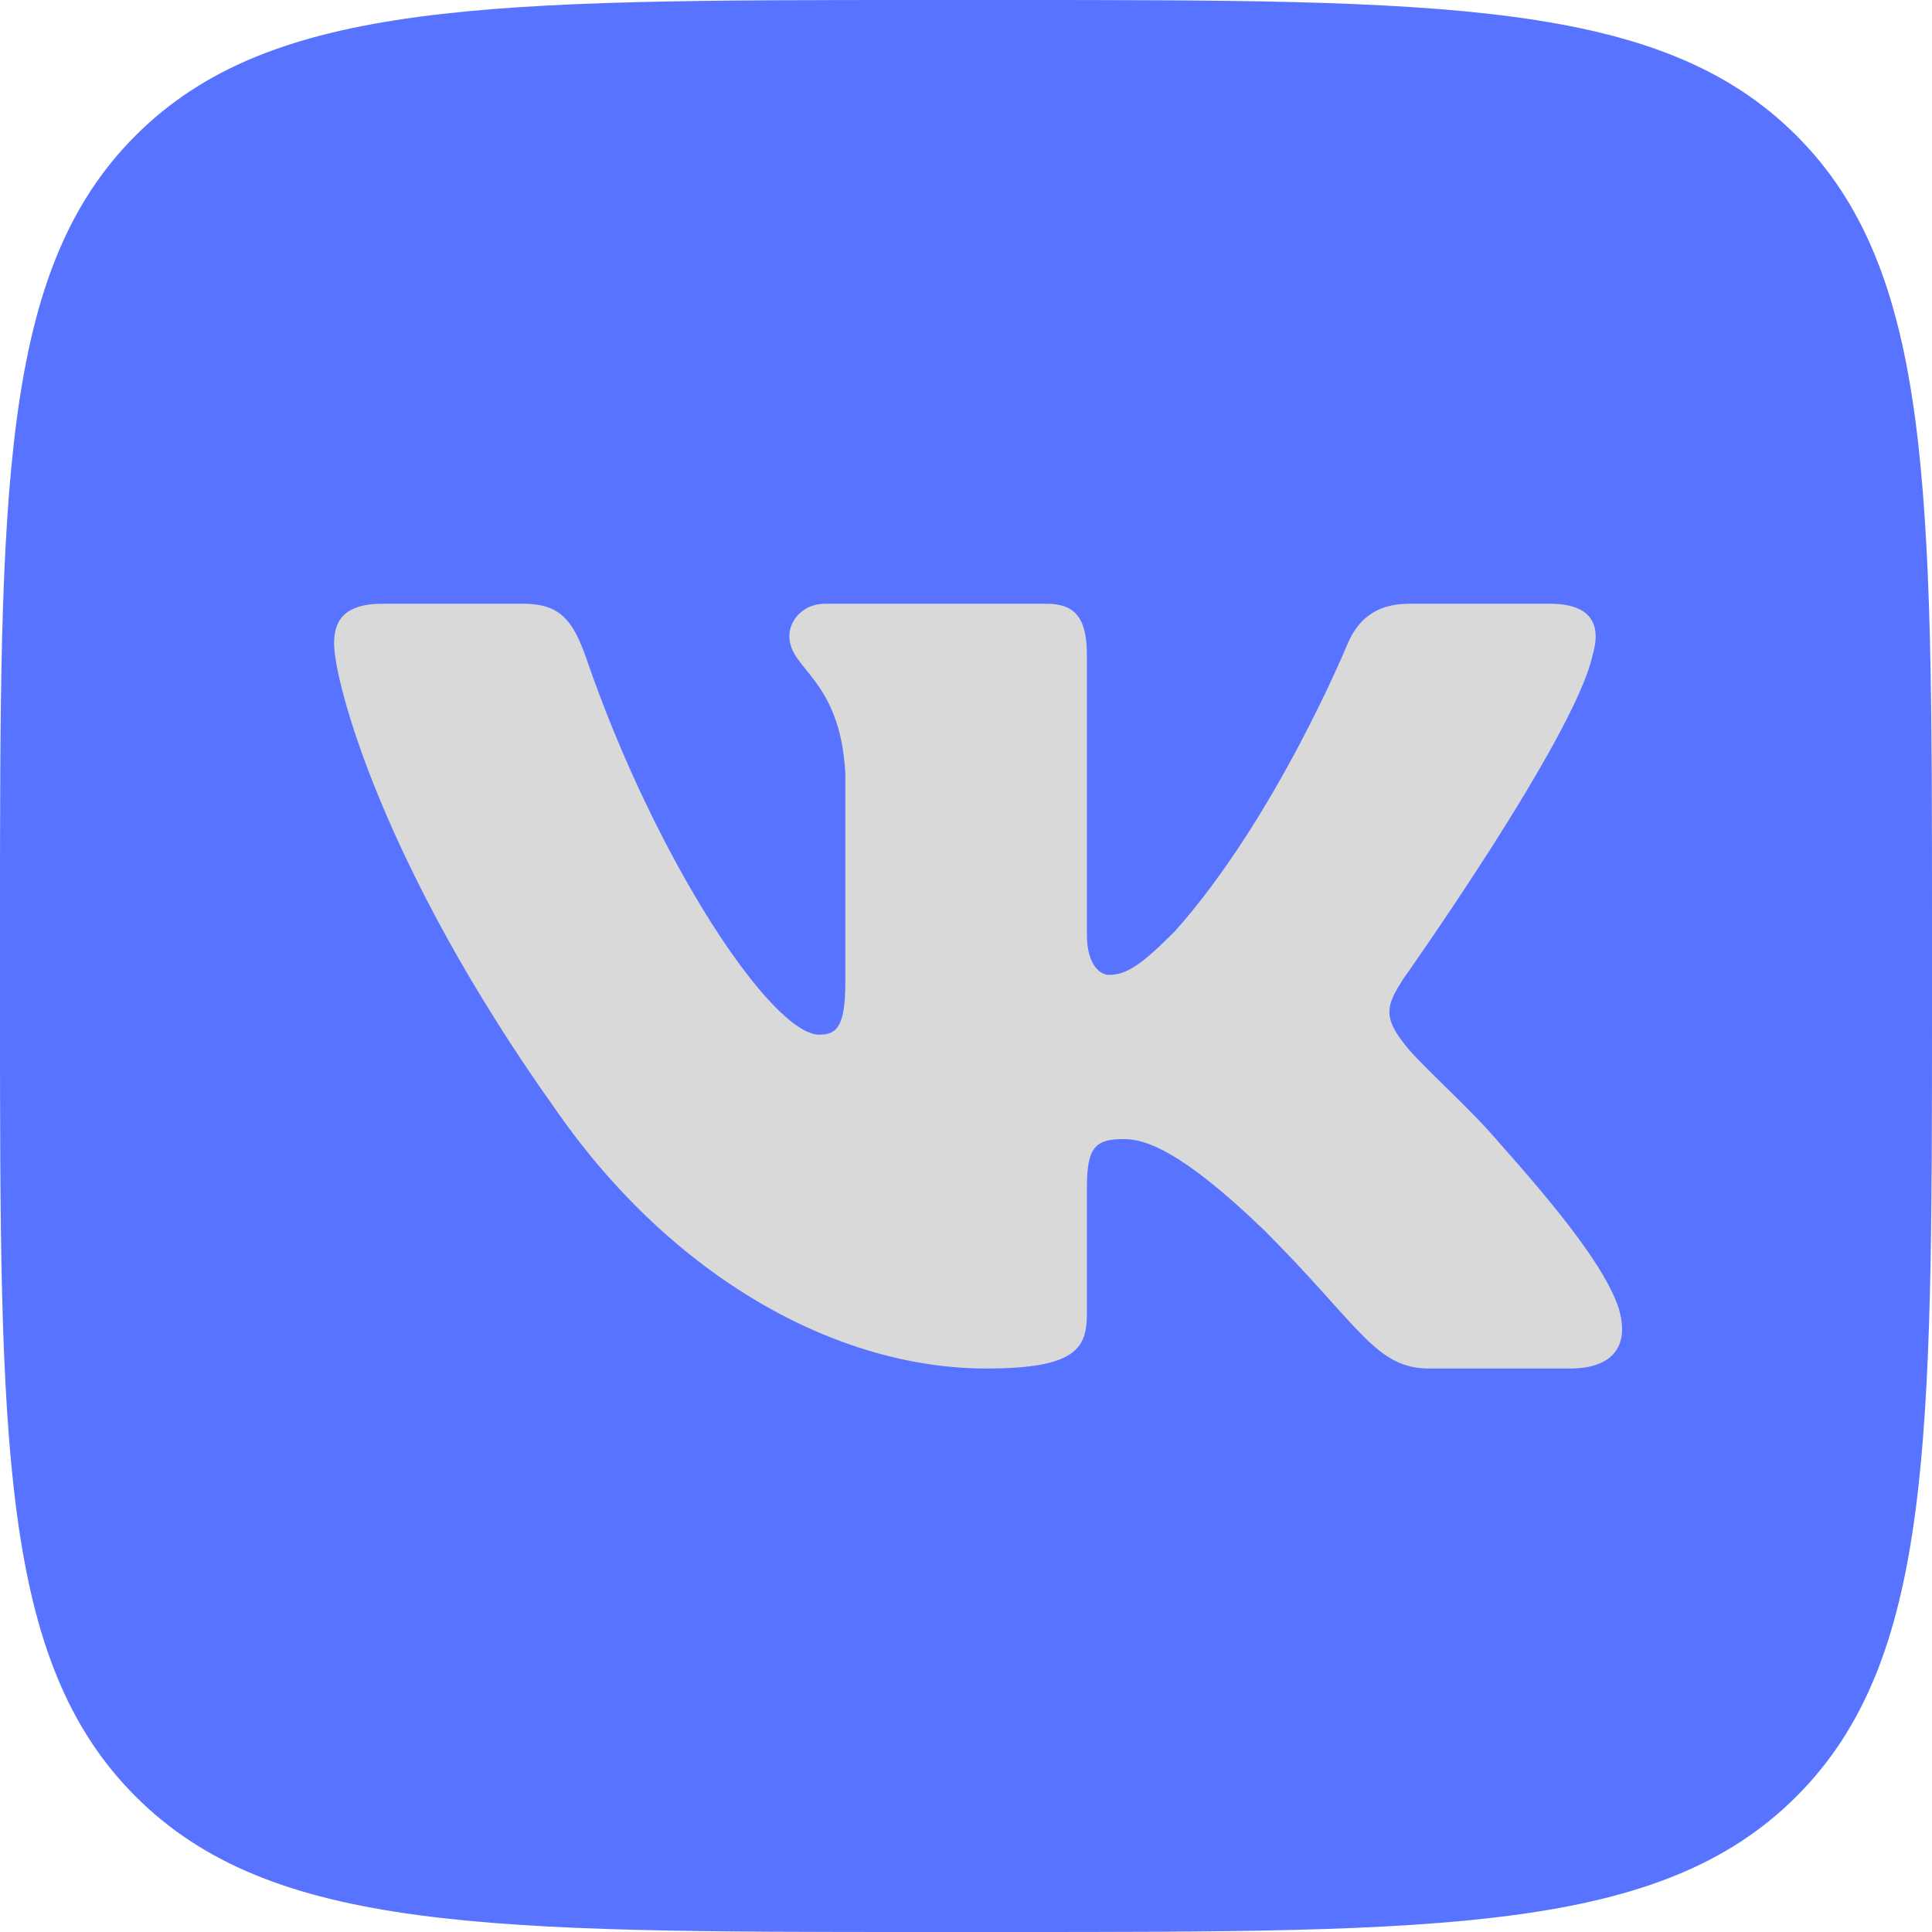
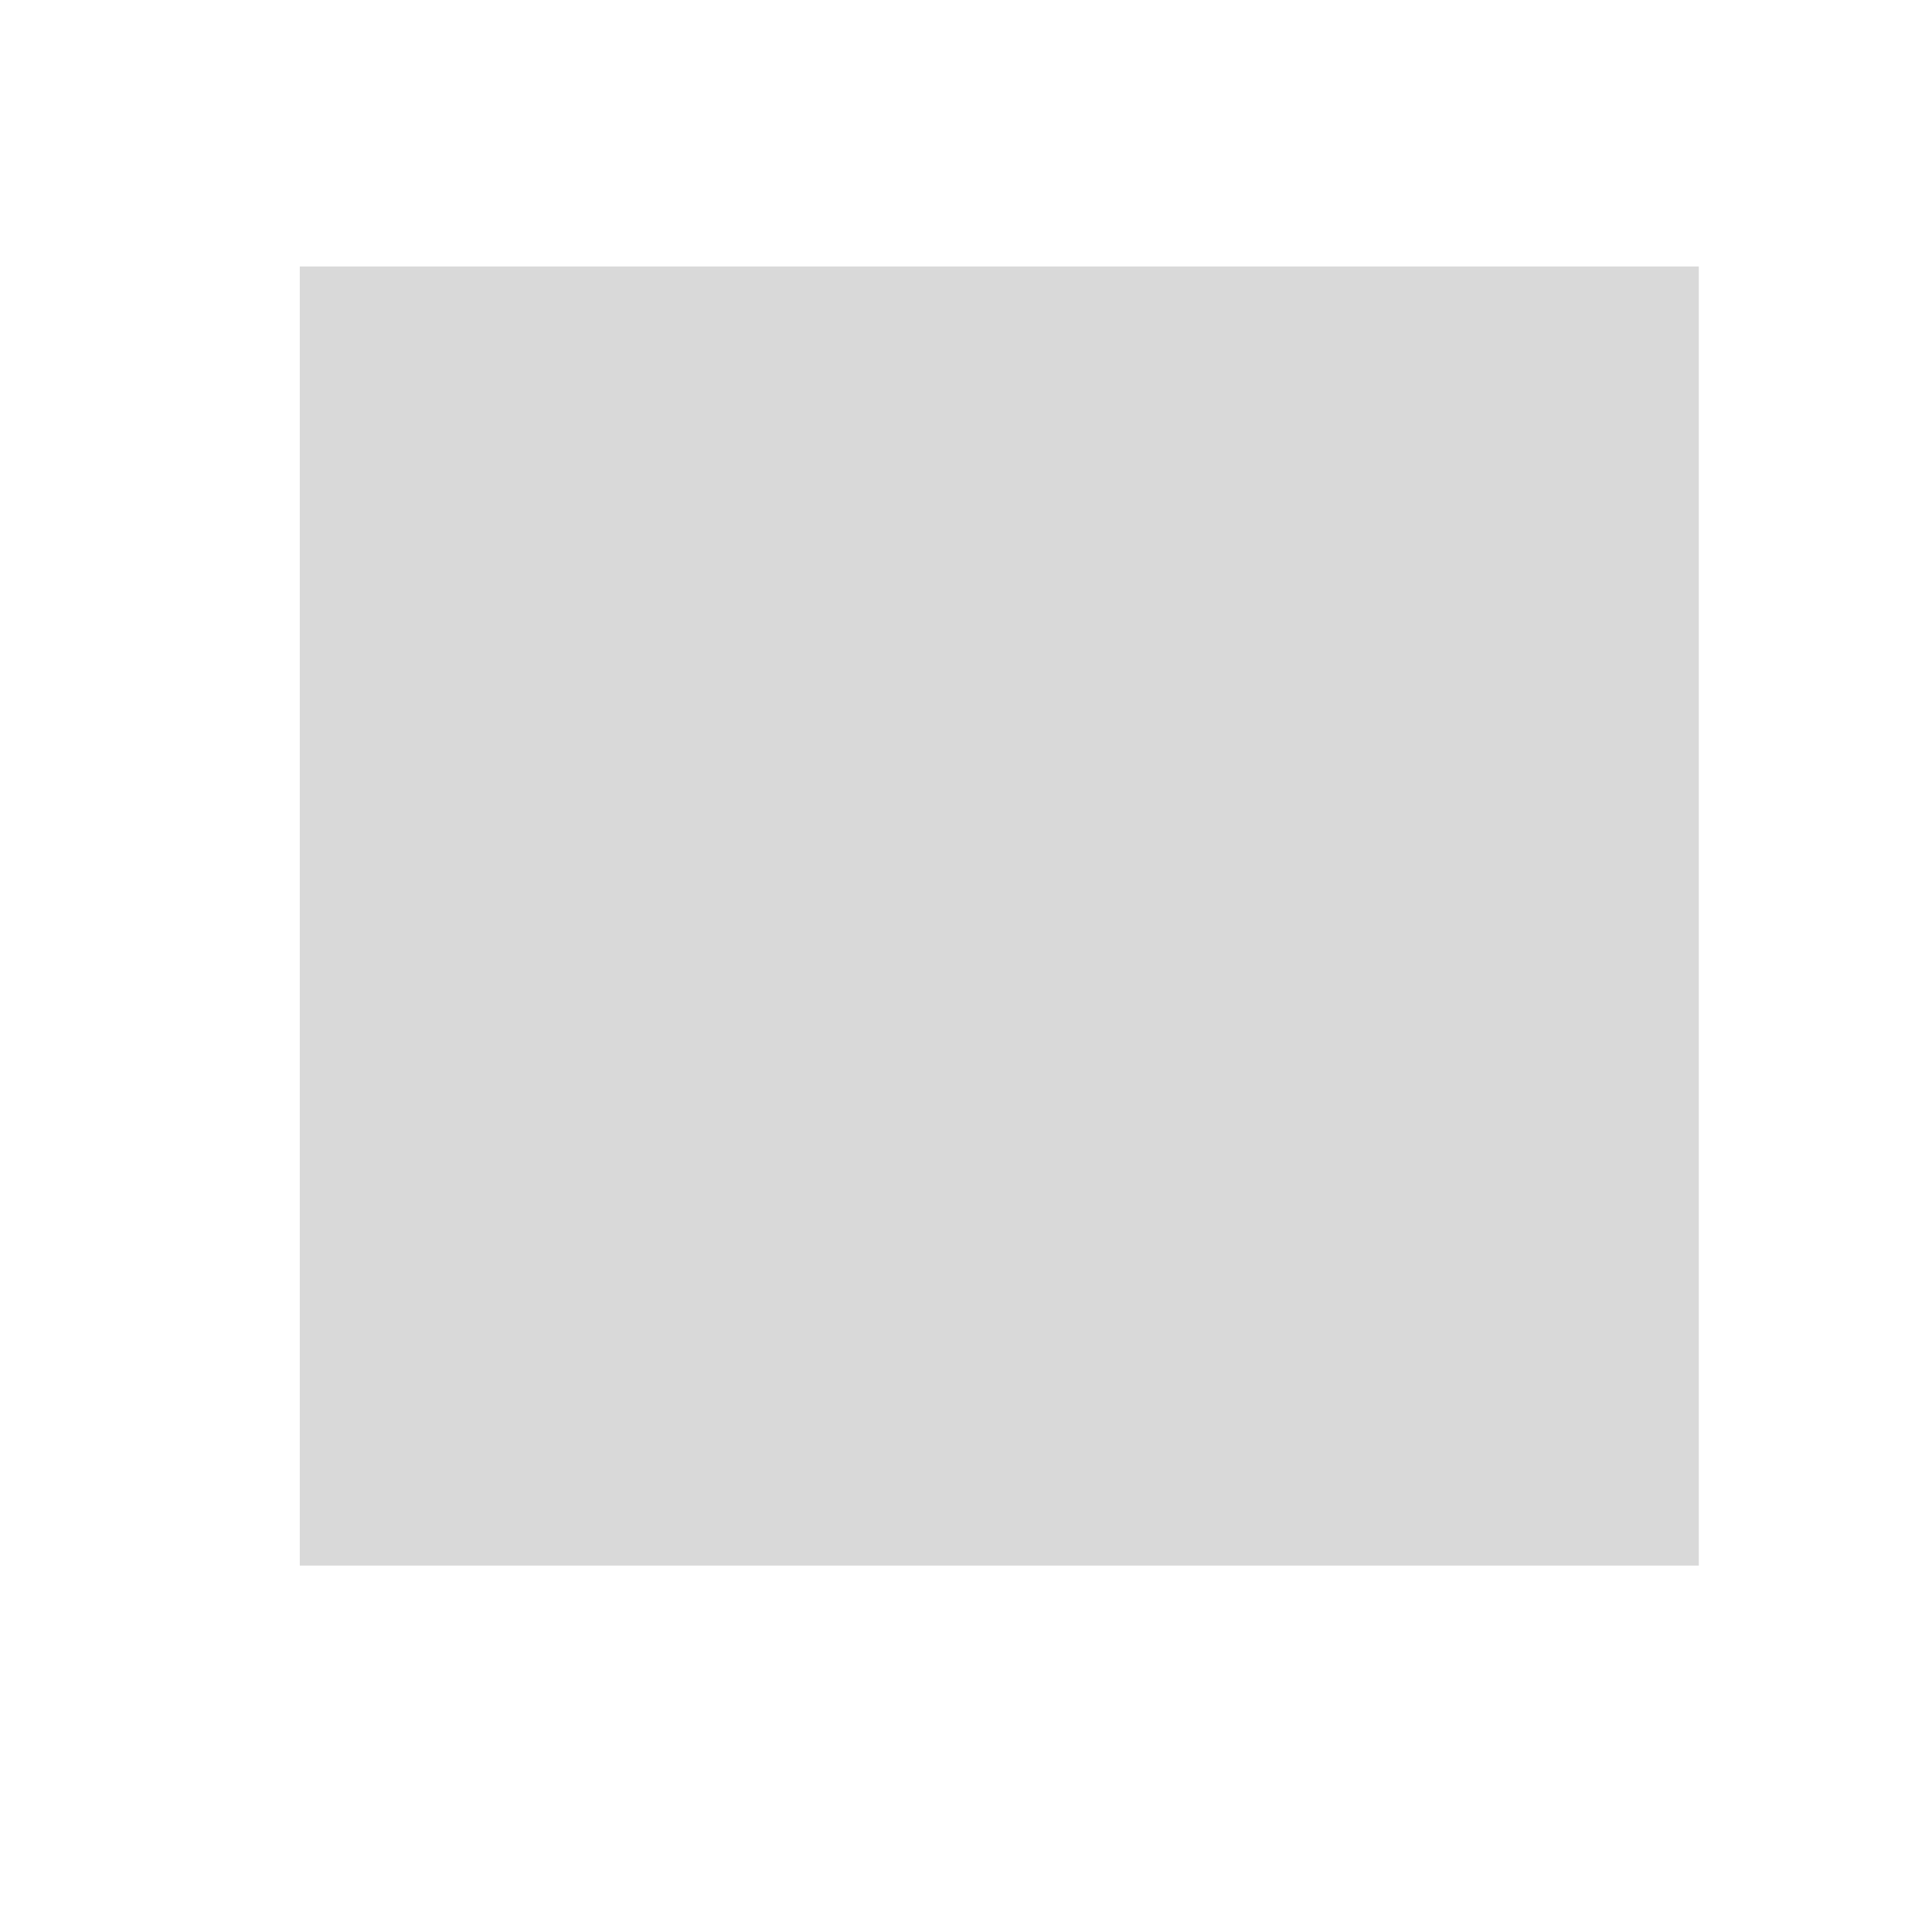
<svg xmlns="http://www.w3.org/2000/svg" width="58" height="58" viewBox="0 0 58 58" fill="none">
  <rect x="9" y="8" width="42" height="39" fill="#D9D9D9" />
-   <path d="M53.93 4.07C49.86 0 43.31 0 30.209 0H27.791C14.69 0 8.14 0 4.07 4.07C0 8.14 0 14.69 0 27.791V30.209C0 43.31 0 49.86 4.07 53.93C8.14 58 14.69 58 27.791 58H30.209C43.31 58 49.86 58 53.93 53.93C58 49.86 58 43.31 58 30.209V27.791C58 14.69 58 8.14 53.93 4.07ZM47.133 41.084H42.903C41.29 41.084 40.818 39.797 37.949 36.93C35.439 34.51 34.364 34.196 33.736 34.196C32.884 34.196 32.63 34.438 32.63 35.646V39.439C32.63 40.479 32.298 41.084 29.608 41.084C25.127 41.084 20.201 38.363 16.707 33.346C11.463 25.997 10.029 20.442 10.029 19.321C10.029 18.694 10.271 18.125 11.479 18.125H15.71C16.791 18.125 17.197 18.599 17.603 19.769C19.671 25.794 23.16 31.061 24.595 31.061C25.131 31.061 25.378 30.812 25.378 29.448V23.219C25.221 20.352 23.697 20.116 23.697 19.097C23.697 18.625 24.102 18.125 24.773 18.125H31.421C32.318 18.125 32.63 18.604 32.63 19.679V28.059C32.63 28.954 33.019 29.267 33.288 29.267C33.826 29.267 34.274 28.954 35.26 27.968C38.307 24.563 40.458 19.321 40.458 19.321C40.728 18.694 41.223 18.125 42.299 18.125H46.529C47.808 18.125 48.078 18.783 47.808 19.679C47.27 22.144 42.117 29.402 42.117 29.402C41.668 30.119 41.489 30.477 42.117 31.284C42.565 31.911 44.044 33.165 45.029 34.331C46.846 36.375 48.216 38.099 48.598 39.287C48.947 40.479 48.342 41.084 47.133 41.084Z" fill="url(#paint0_linear_9_2596)" />
  <defs>
    <linearGradient id="paint0_linear_9_2596" x1="29" y1="0" x2="29" y2="58" gradientUnits="userSpaceOnUse">
      <stop offset="1" stop-color="#5873FF" />
      <stop stop-color="#2F5DD1" />
    </linearGradient>
  </defs>
</svg>